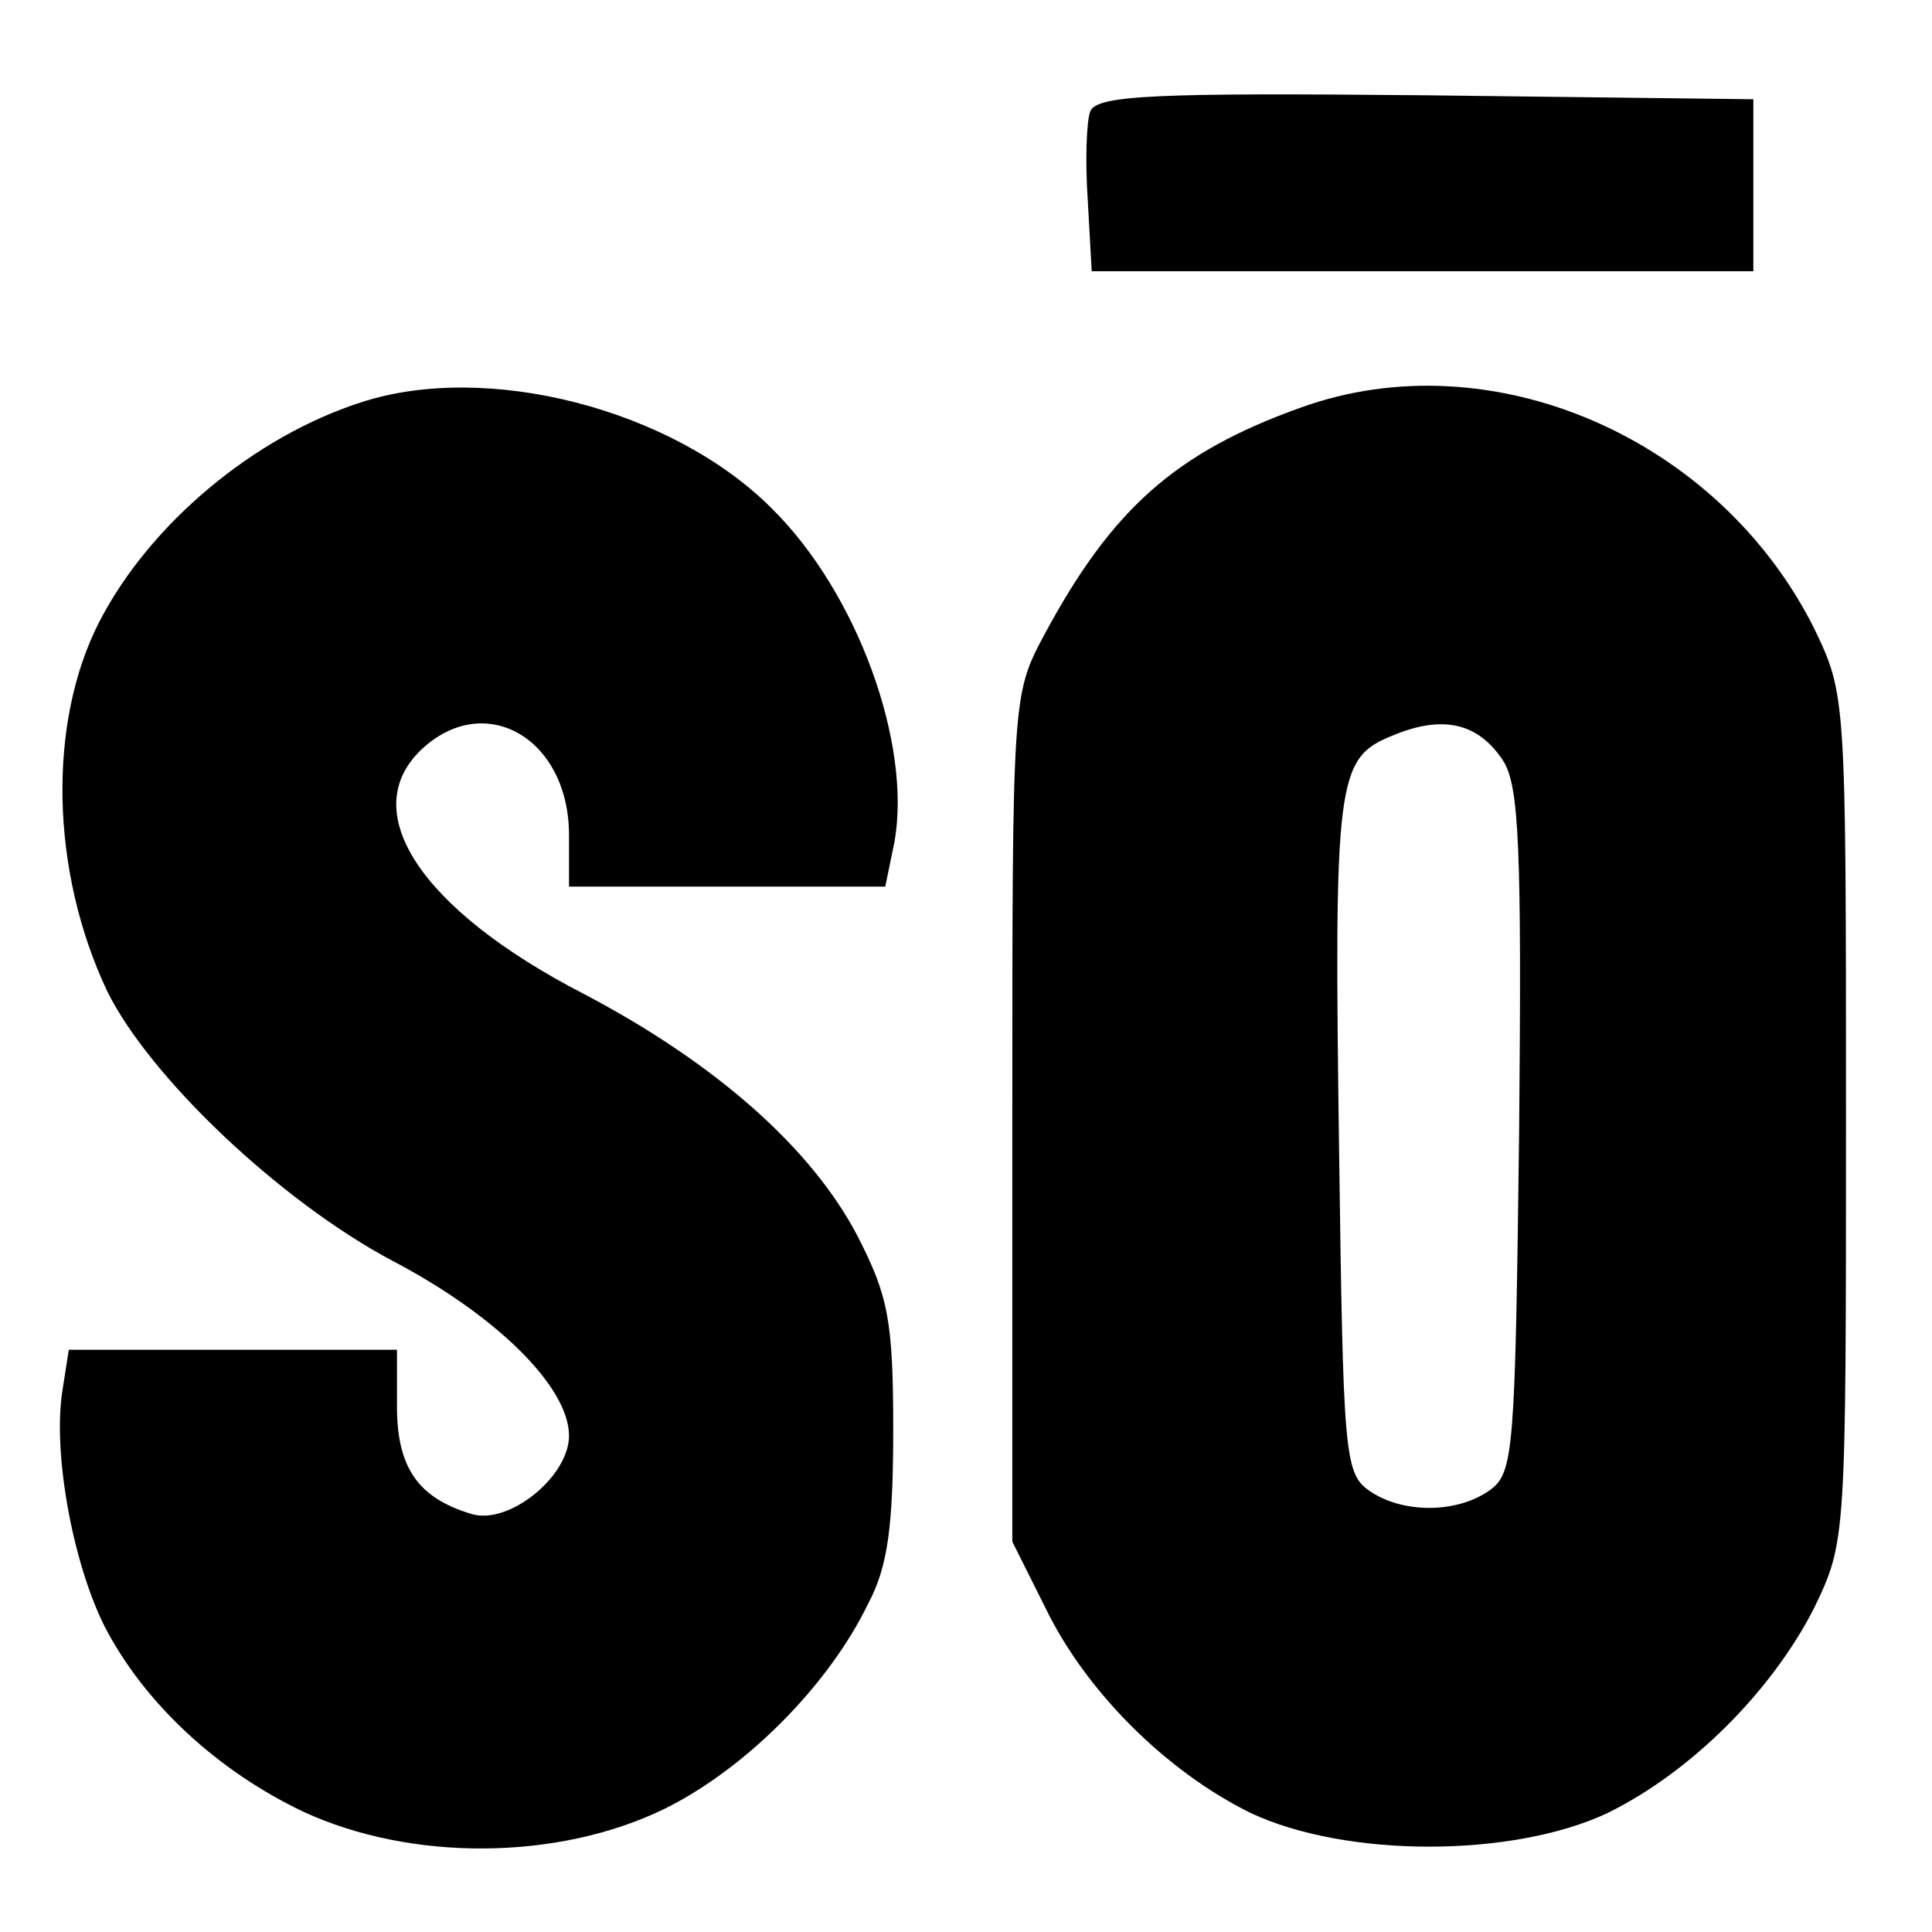
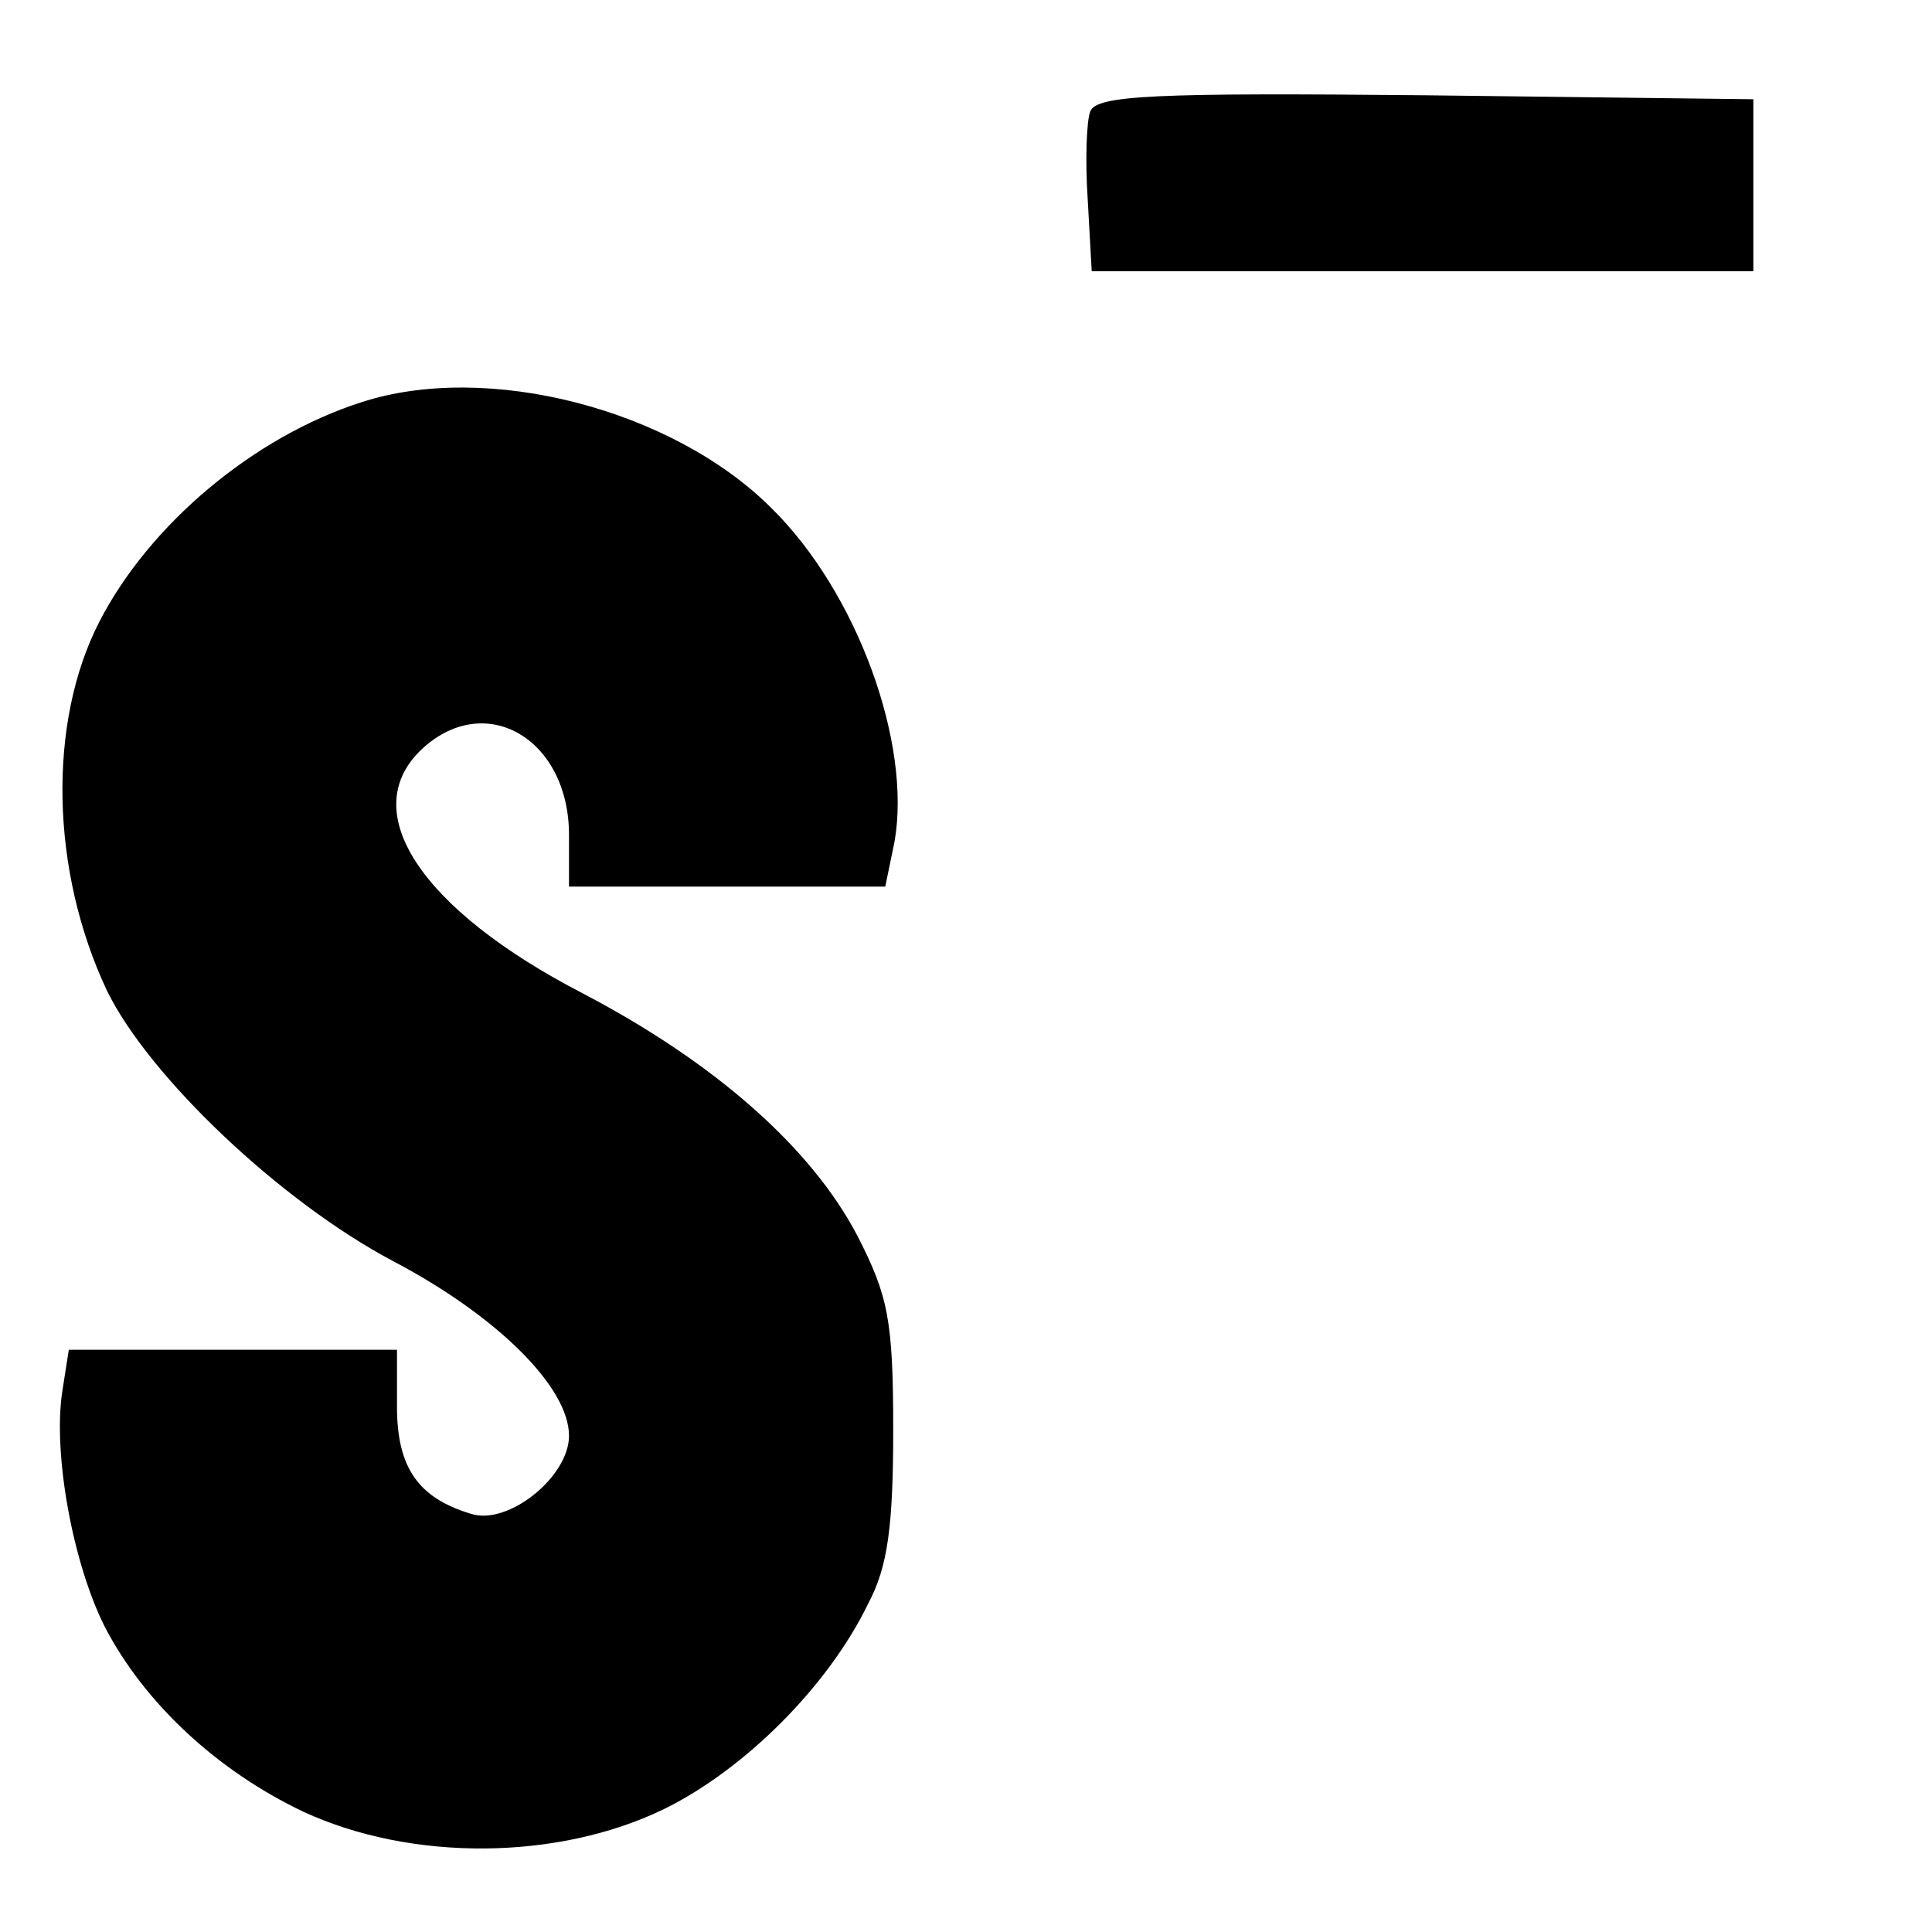
<svg xmlns="http://www.w3.org/2000/svg" version="1.0" width="146pt" height="146pt" viewBox="0 0 146 146" preserveAspectRatio="xMidYMid meet">
  <g transform="translate(0,146) scale(0.1,-0.1)" fill="#000000" stroke="none">
    <path d="M824 1376 c-3 -7 -4 -38 -2 -67 l3 -54 250 0 250 0 0 65 0 65 -248 3 c-204 2 -248 0 -253 -12z" />
    <path d="M273 1156 c-81 -26 -160 -92 -198 -166 -39 -76 -37 -188 6 -279 32 -65 131 -159 216 -204 78 -41 133 -95 133 -132 0 -31 -46 -68 -74 -59 -40 12 -56 35 -56 81 l0 43 -124 0 -124 0 -5 -32 c-7 -47 8 -129 32 -177 30 -58 85 -109 150 -140 82 -38 193 -37 273 2 61 30 124 93 154 155 15 28 19 59 19 132 0 83 -4 101 -27 146 -35 67 -108 131 -207 183 -124 64 -173 139 -121 186 48 43 110 6 110 -66 l0 -39 120 0 119 0 7 34 c13 74 -28 188 -93 252 -75 75 -215 111 -310 80z" />
-     <path d="M983 1152 c-95 -34 -143 -77 -194 -172 -24 -45 -24 -47 -24 -365 l0 -320 25 -50 c31 -64 92 -124 155 -155 72 -34 198 -34 270 0 63 31 124 92 156 155 24 50 24 51 24 370 0 319 0 320 -24 370 -72 144 -244 219 -388 167z m153 -267 c12 -19 14 -66 12 -280 -3 -241 -4 -258 -22 -271 -25 -18 -67 -18 -92 0 -18 13 -19 30 -22 253 -4 284 -2 300 40 317 38 16 65 10 84 -19z" />
  </g>
</svg>